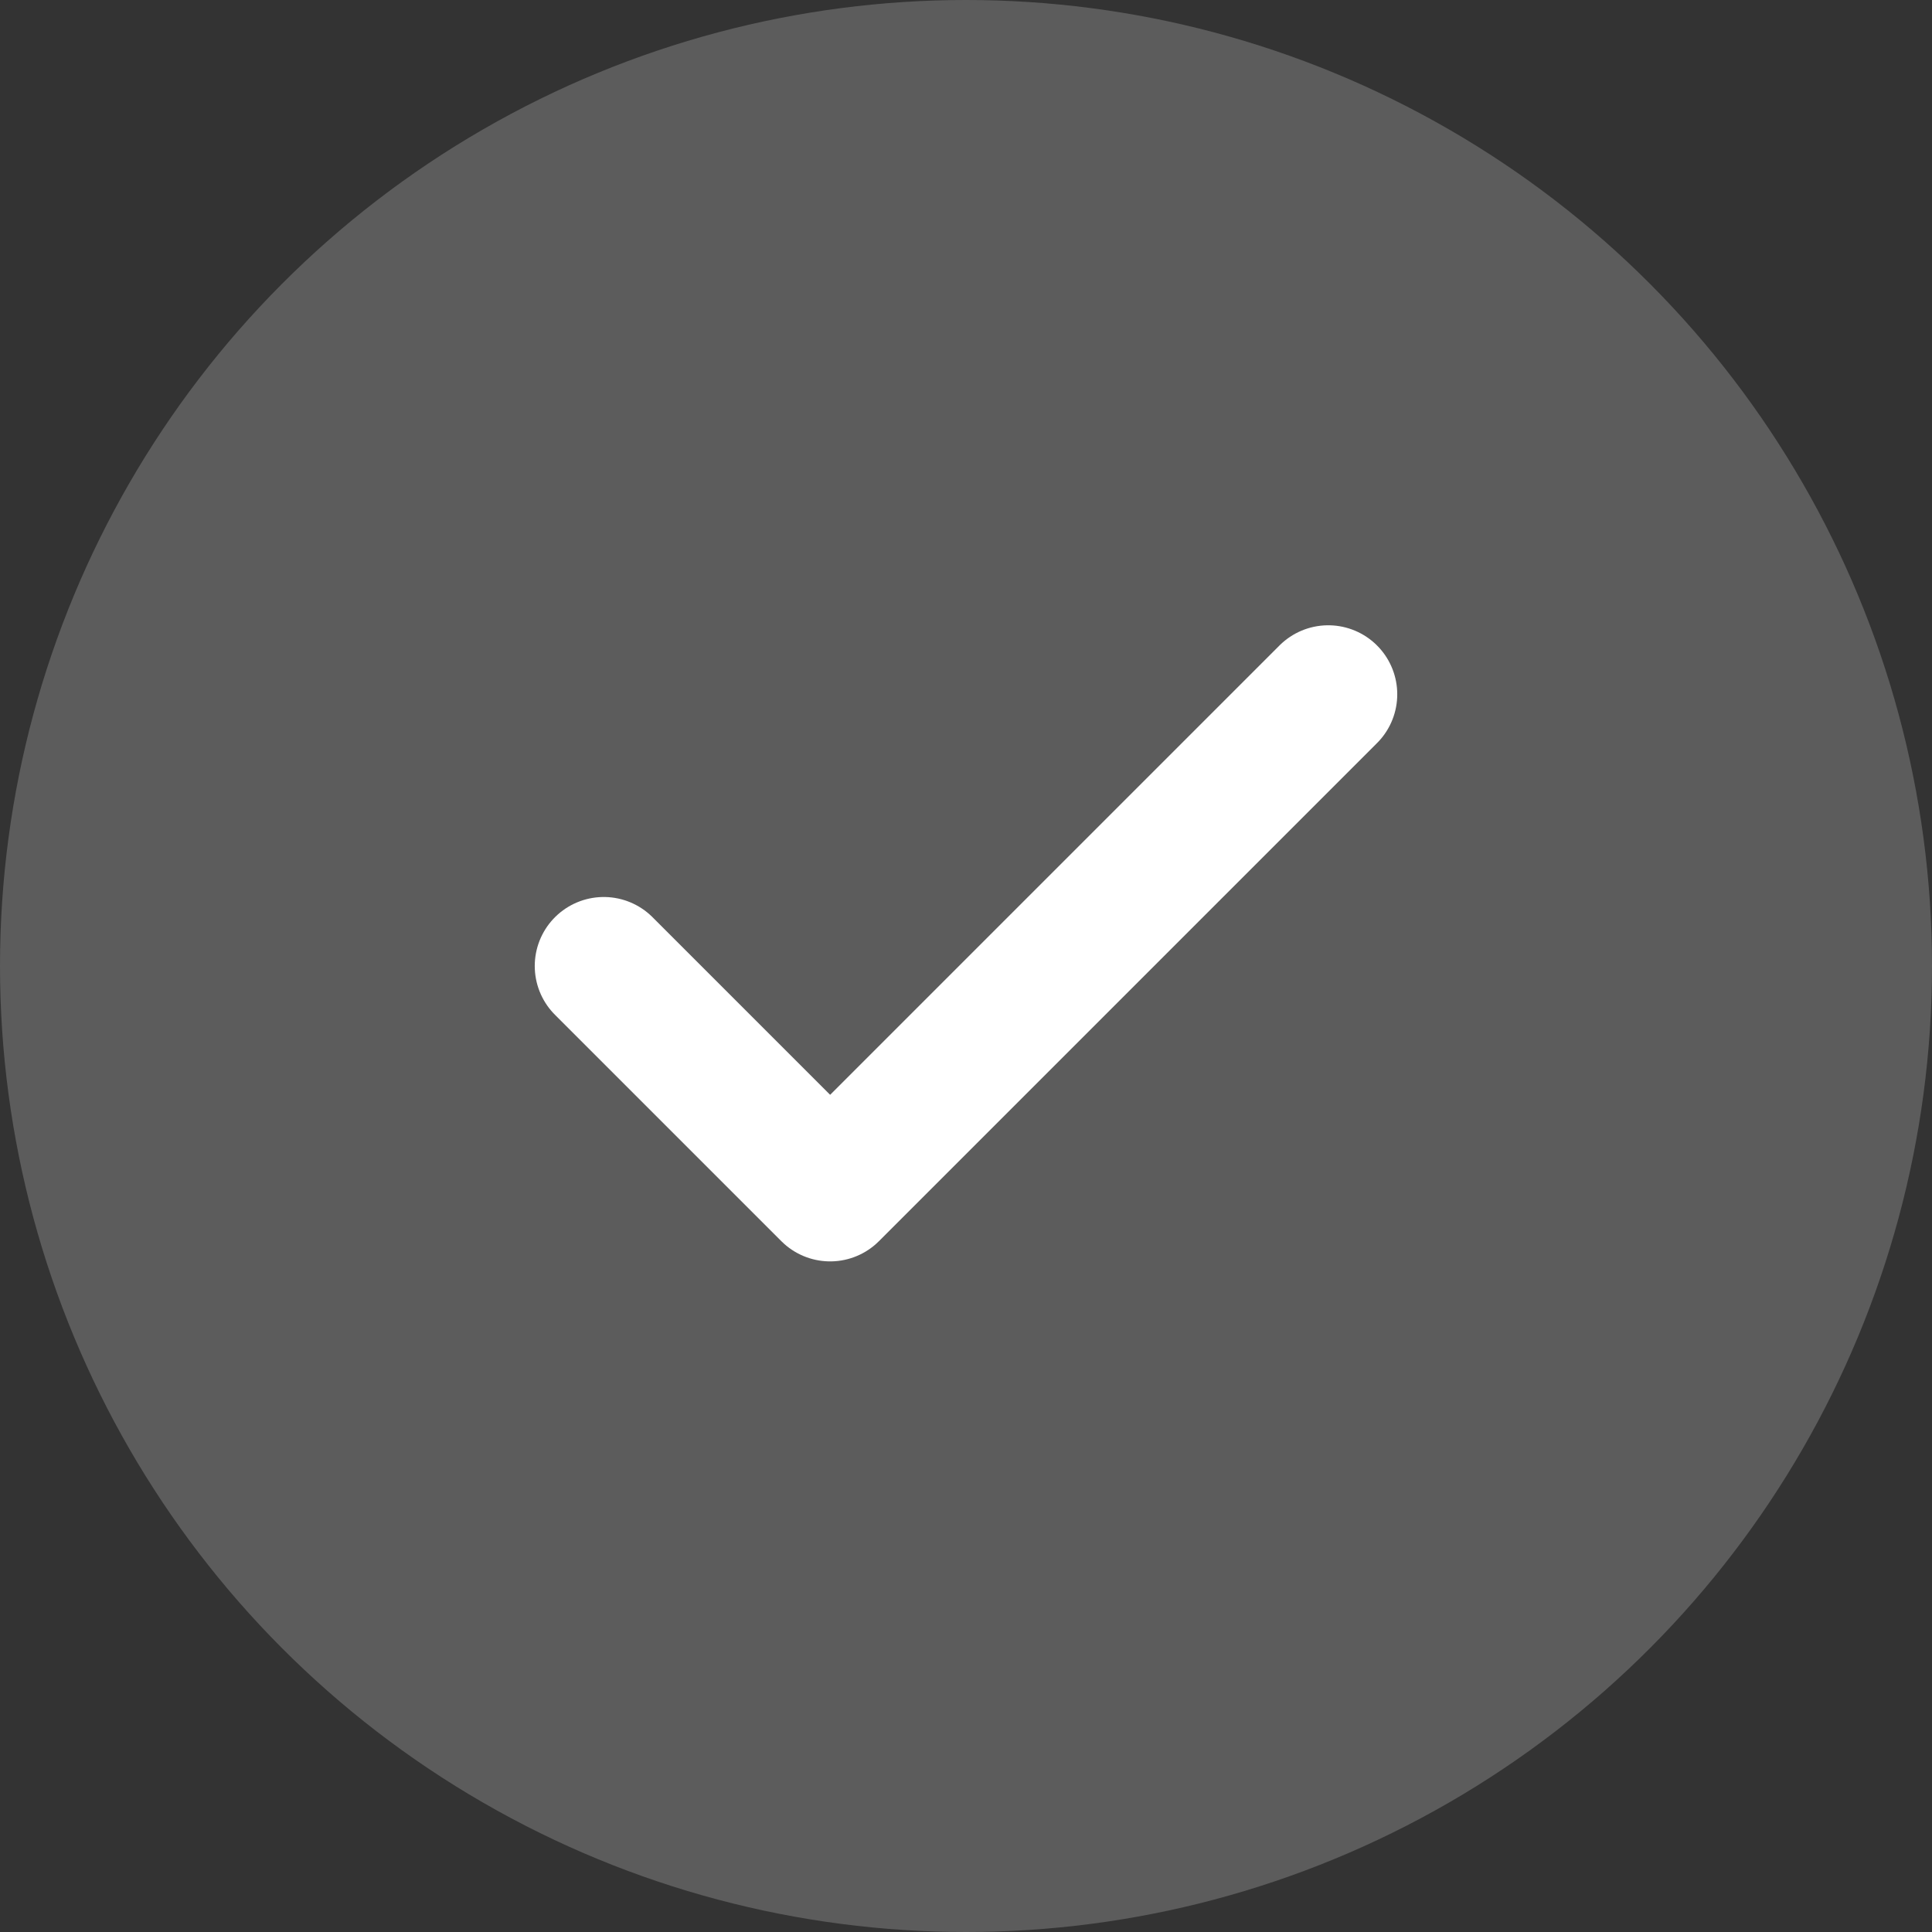
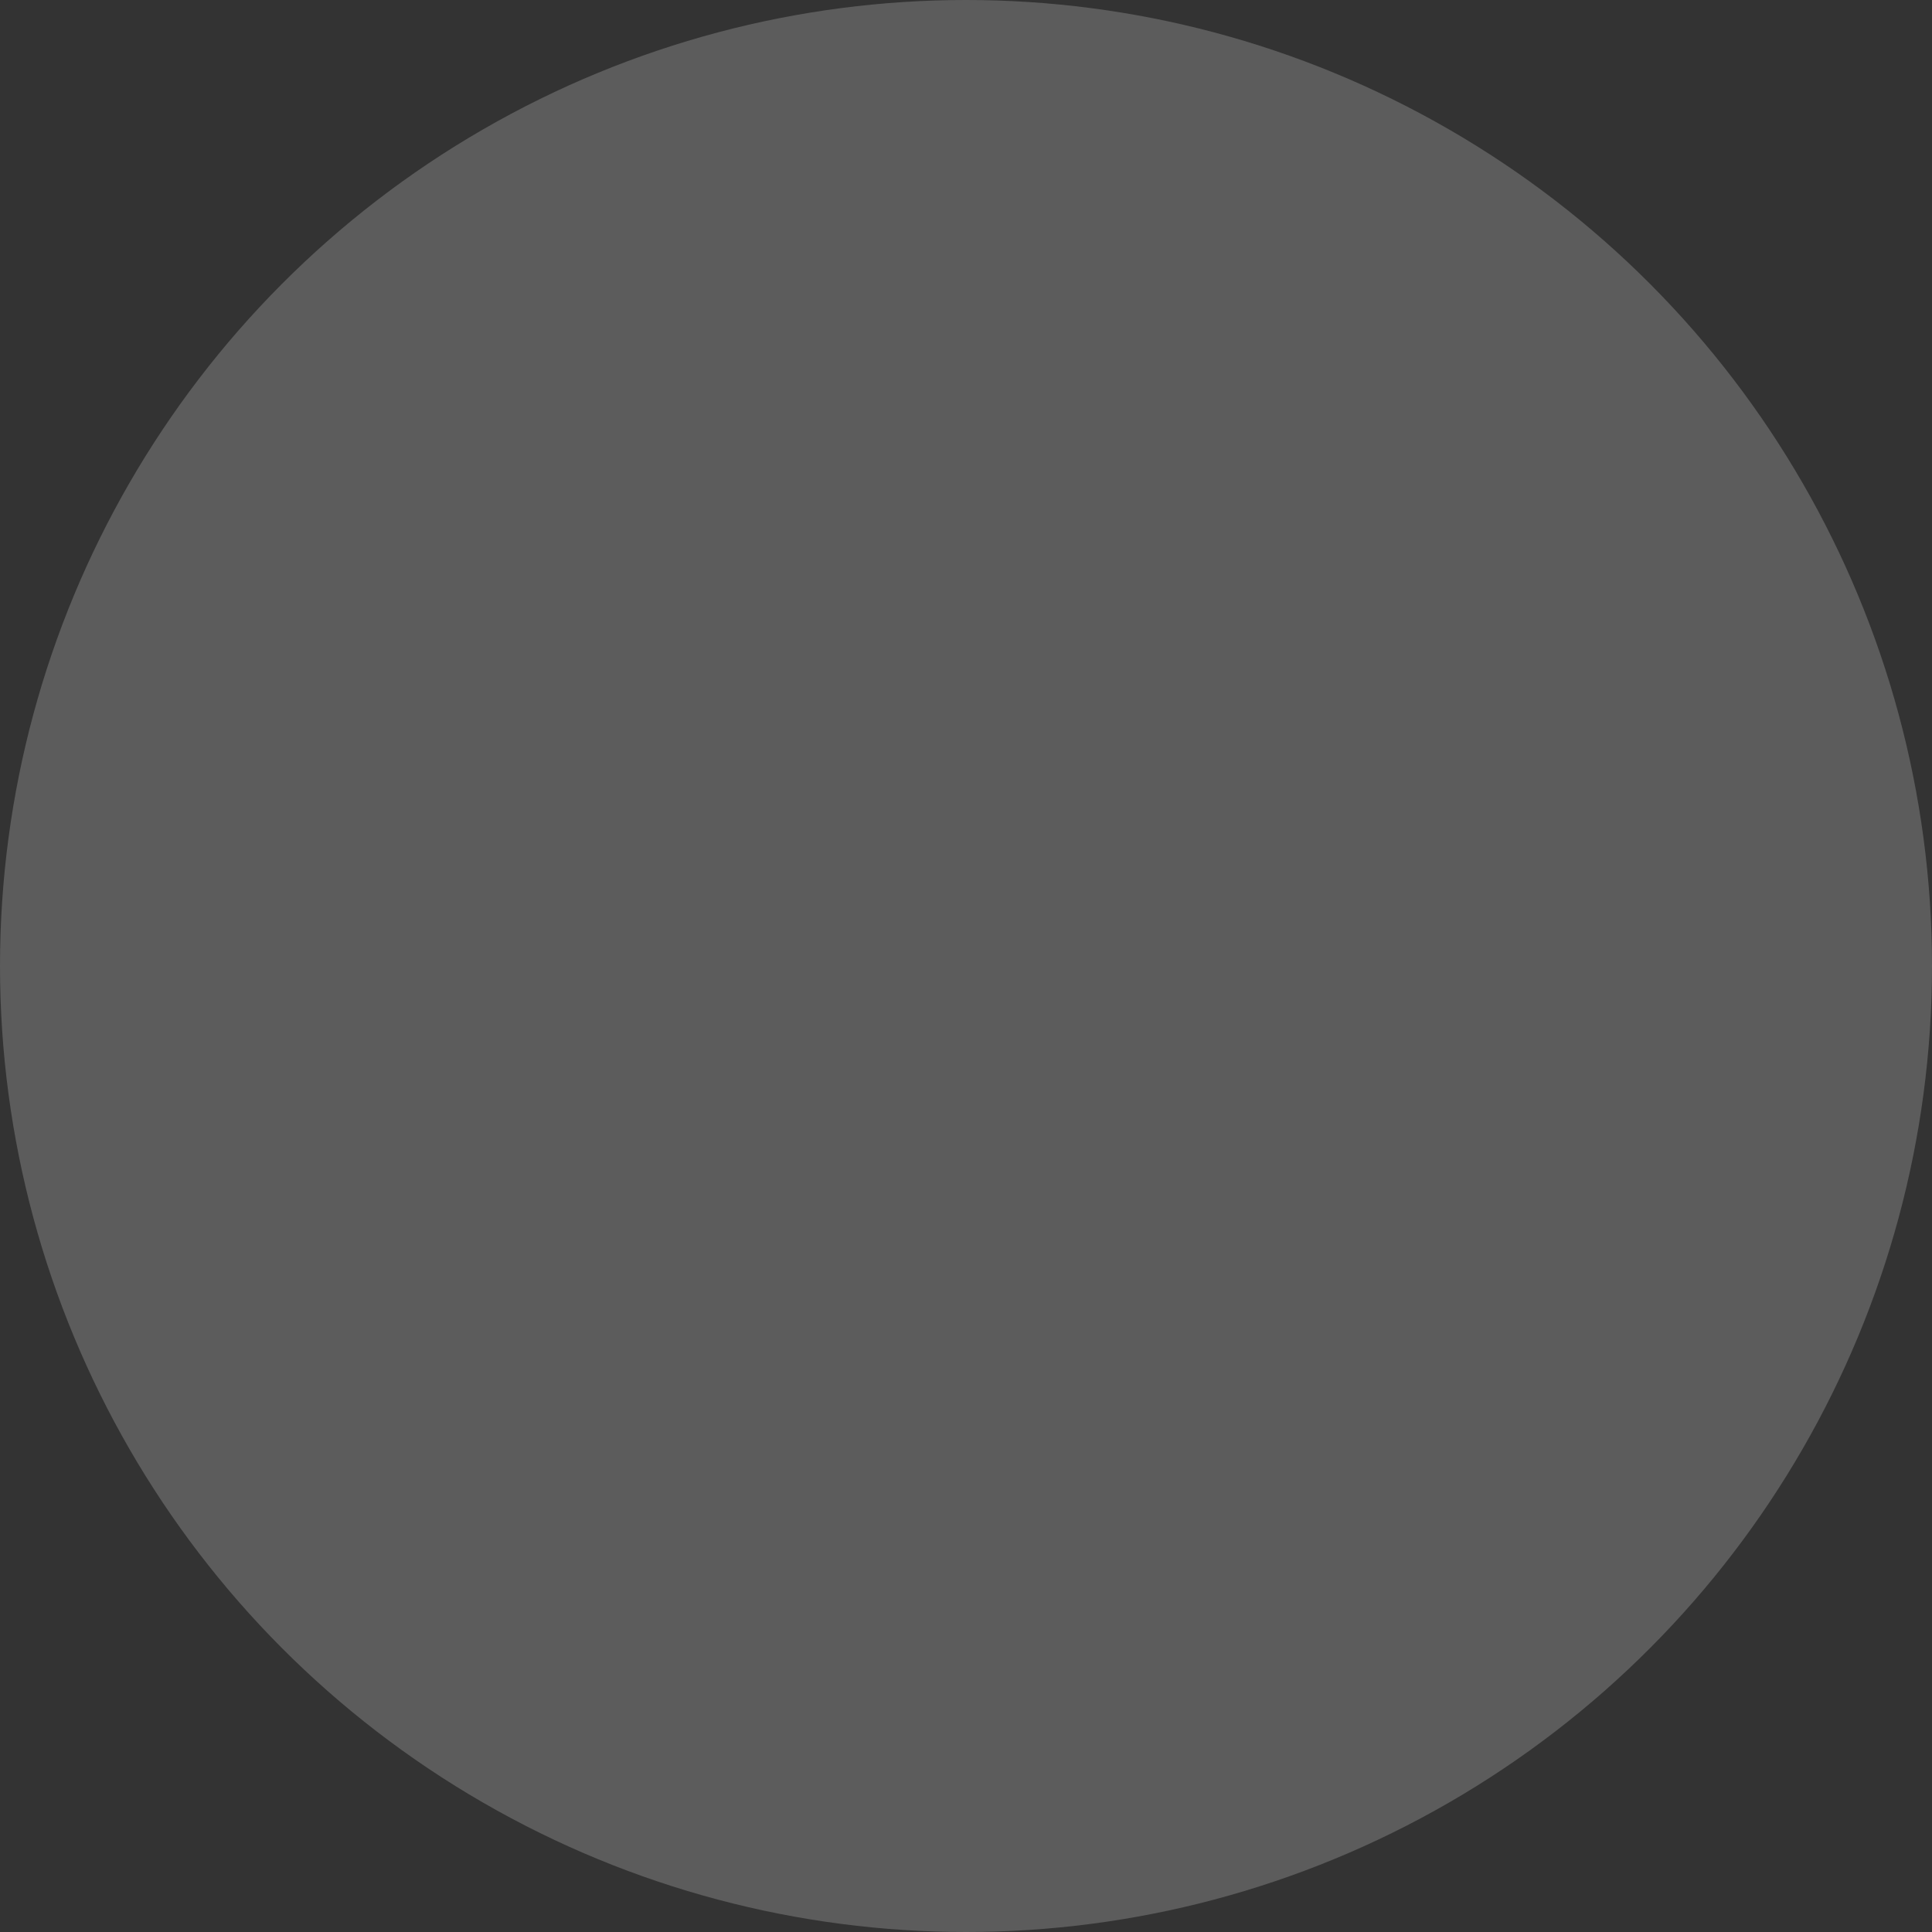
<svg xmlns="http://www.w3.org/2000/svg" width="28" height="28" viewBox="0 0 28 28" fill="none">
  <rect x="0" y="0" width="28" height="28" fill="#333333" stroke="none" />
  <circle opacity="0.2" cx="14" cy="14" r="14" fill="white" />
-   <path d="M19.25 10.062L12.031 17.281L8.75 14" stroke="white" stroke-width="2" stroke-linecap="round" stroke-linejoin="round" />
</svg>